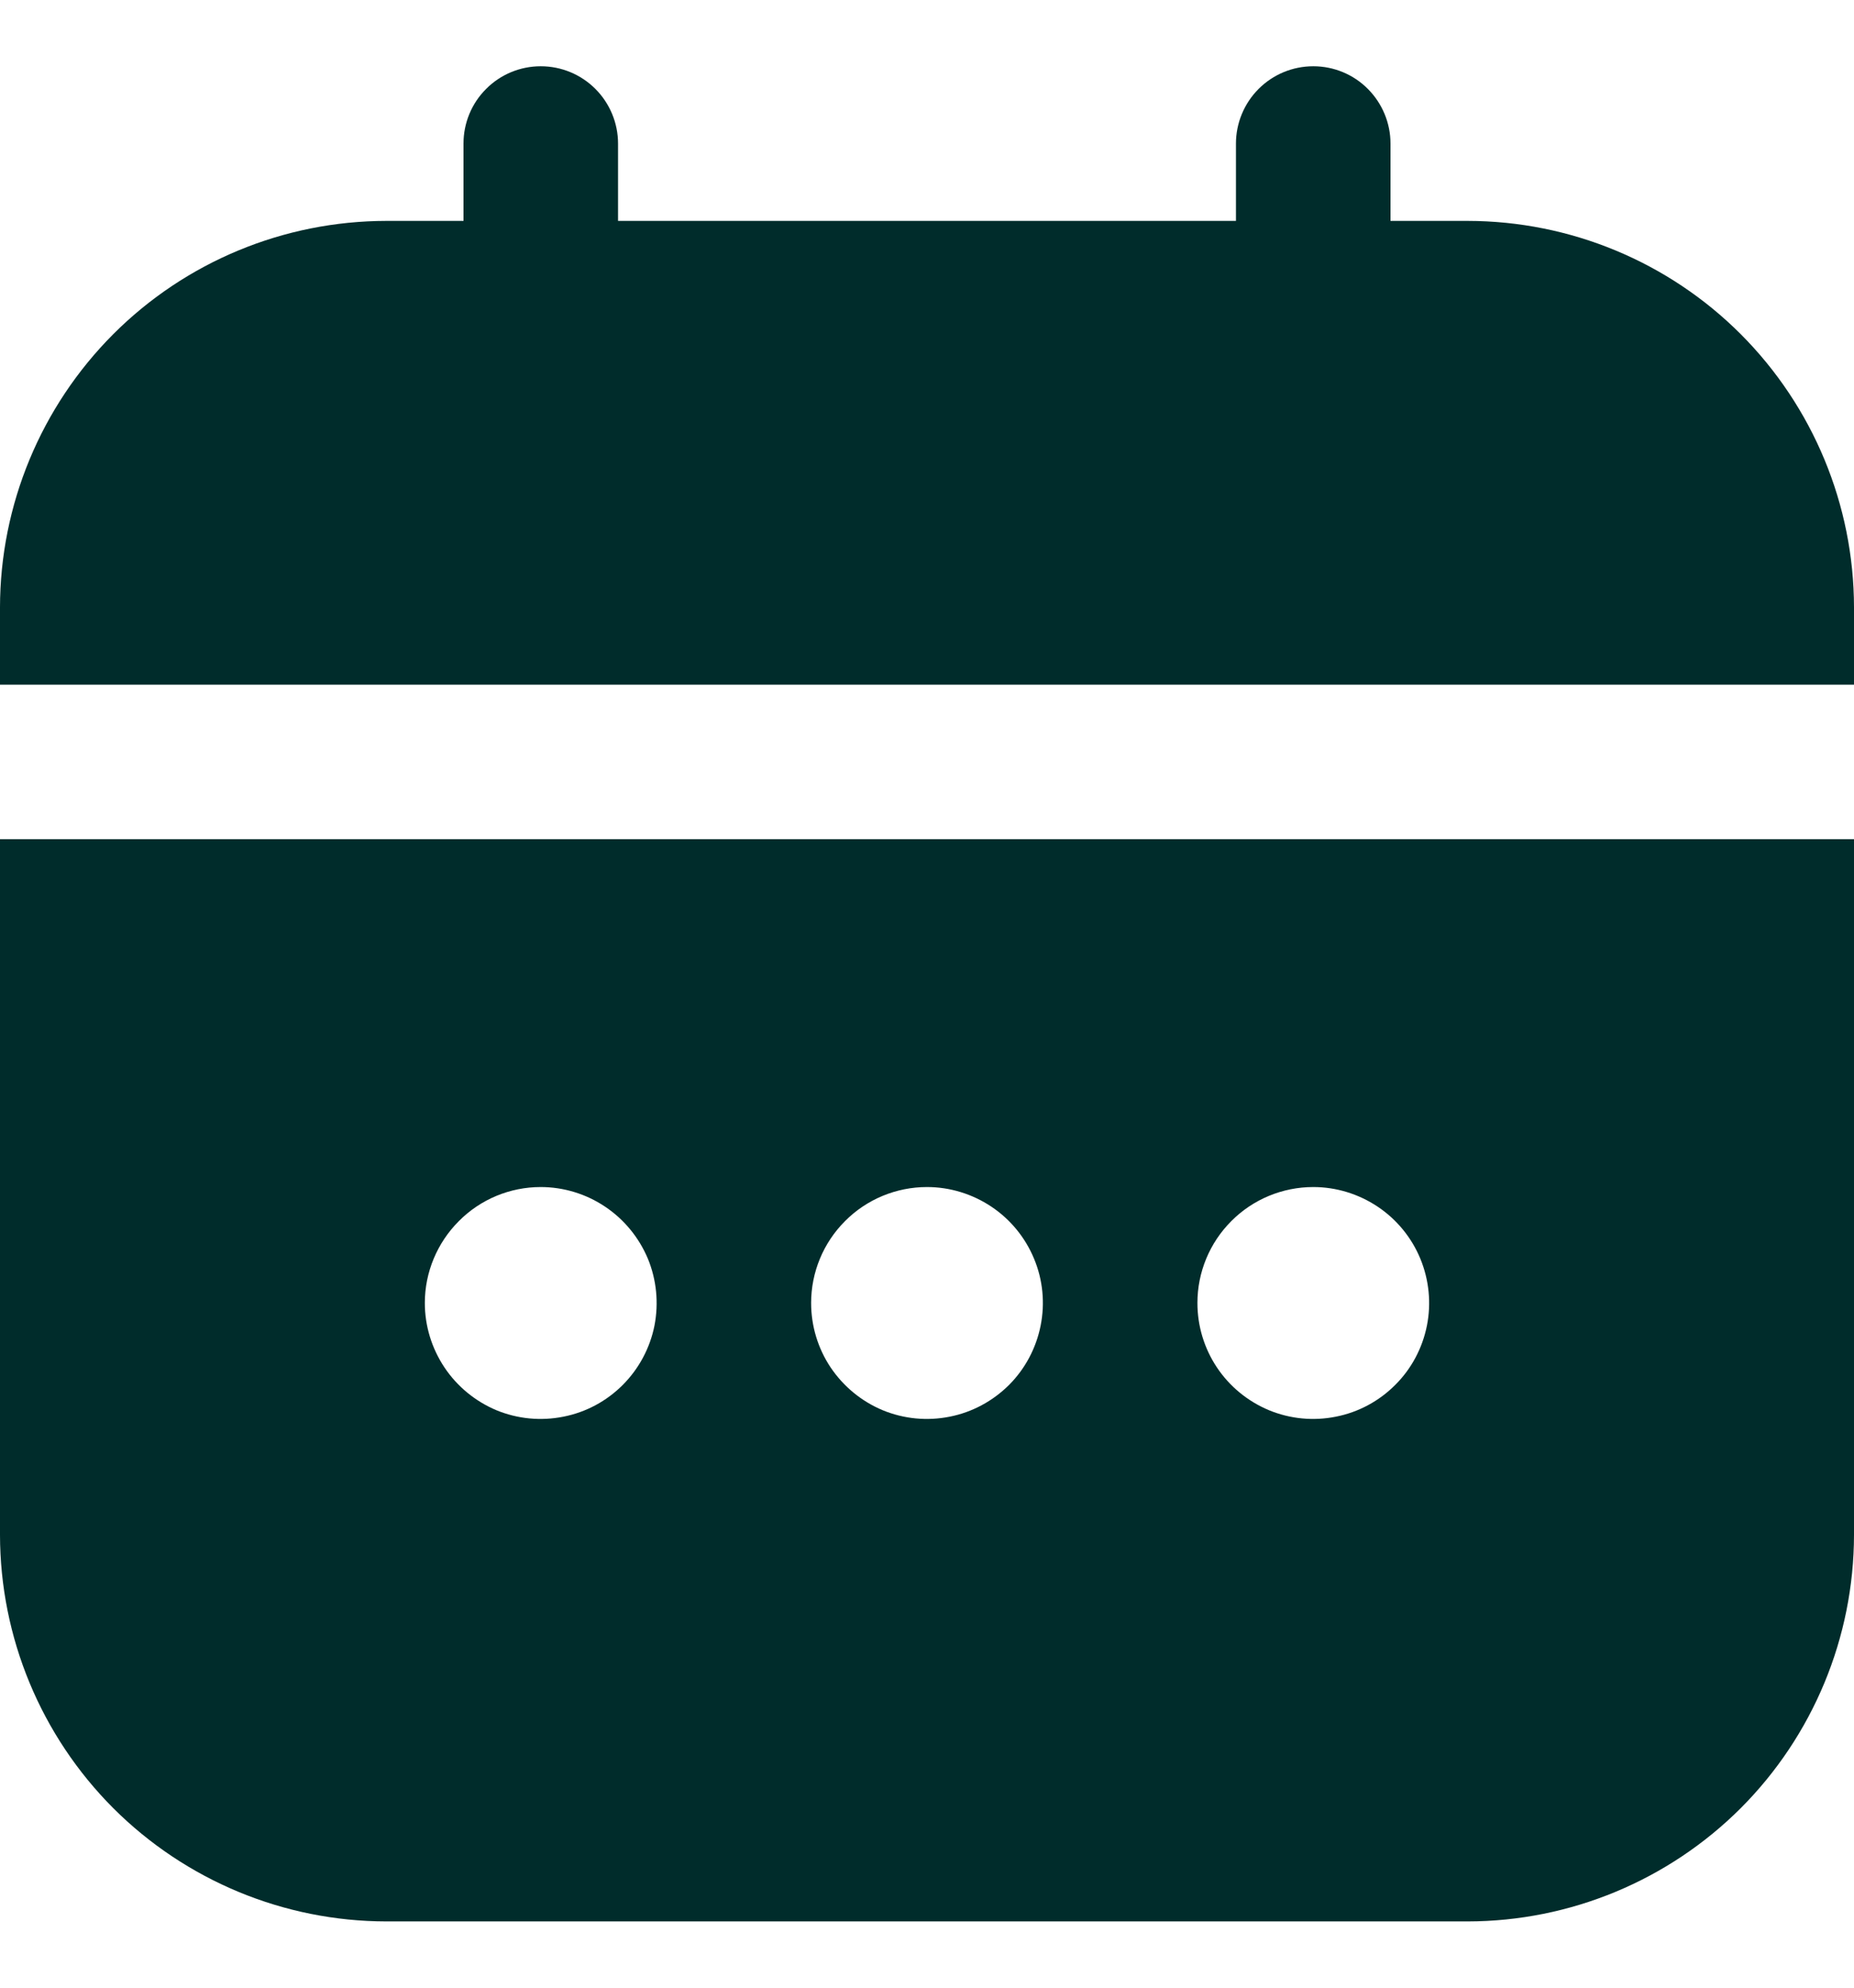
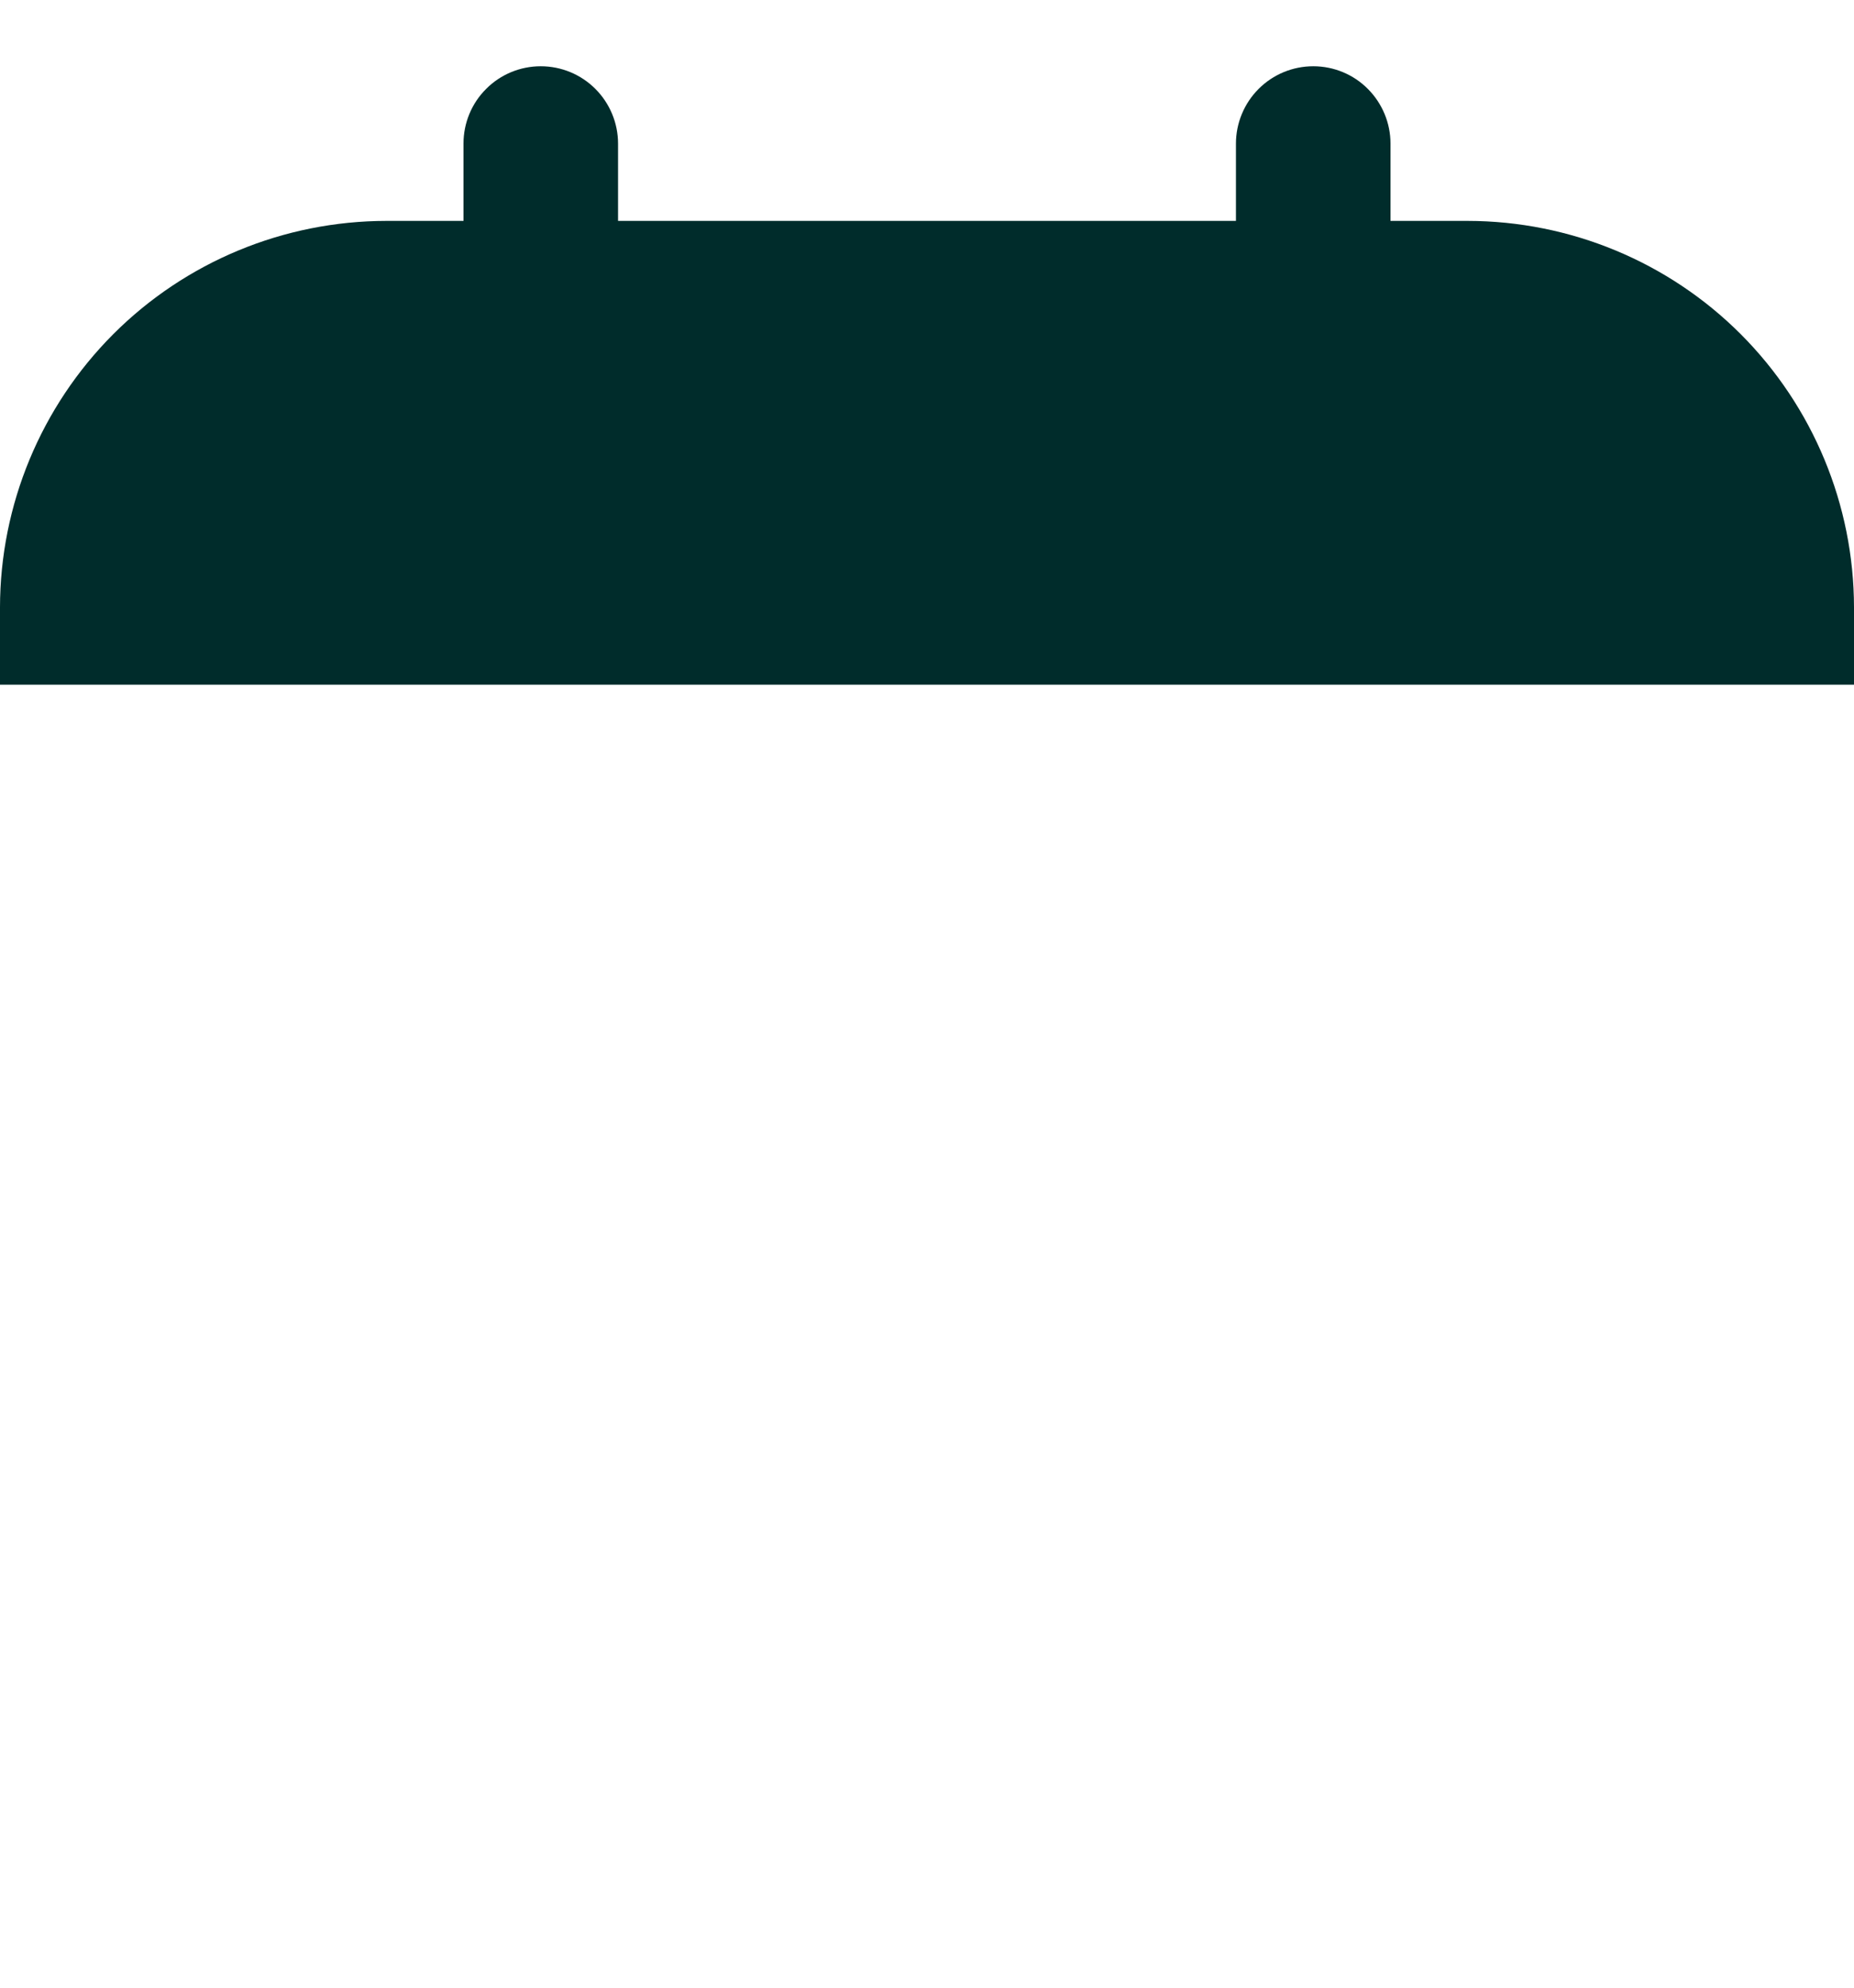
<svg xmlns="http://www.w3.org/2000/svg" width="14" height="15" viewBox="0 0 14 15" fill="none">
-   <path d="M0 11.583C0.001 12.357 0.309 13.098 0.855 13.645C1.402 14.191 2.143 14.499 2.917 14.5H11.083C11.857 14.499 12.598 14.191 13.145 13.645C13.691 13.098 13.999 12.357 14 11.583V6.333H0V11.583ZM9.917 8.958C10.09 8.958 10.259 9.01 10.403 9.106C10.547 9.202 10.659 9.339 10.725 9.498C10.791 9.658 10.809 9.834 10.775 10.004C10.741 10.174 10.658 10.33 10.535 10.452C10.413 10.574 10.257 10.658 10.087 10.691C9.918 10.725 9.742 10.708 9.582 10.642C9.422 10.575 9.285 10.463 9.189 10.319C9.093 10.175 9.042 10.006 9.042 9.833C9.042 9.601 9.134 9.379 9.298 9.215C9.462 9.05 9.685 8.958 9.917 8.958ZM7 8.958C7.173 8.958 7.342 9.01 7.486 9.106C7.63 9.202 7.742 9.339 7.808 9.498C7.875 9.658 7.892 9.834 7.858 10.004C7.824 10.174 7.741 10.33 7.619 10.452C7.496 10.574 7.34 10.658 7.171 10.691C7.001 10.725 6.825 10.708 6.665 10.642C6.505 10.575 6.369 10.463 6.272 10.319C6.176 10.175 6.125 10.006 6.125 9.833C6.125 9.601 6.217 9.379 6.381 9.215C6.545 9.05 6.768 8.958 7 8.958ZM4.083 8.958C4.256 8.958 4.426 9.01 4.569 9.106C4.713 9.202 4.825 9.339 4.892 9.498C4.958 9.658 4.975 9.834 4.942 10.004C4.908 10.174 4.824 10.33 4.702 10.452C4.58 10.574 4.424 10.658 4.254 10.691C4.084 10.725 3.908 10.708 3.748 10.642C3.589 10.575 3.452 10.463 3.356 10.319C3.26 10.175 3.208 10.006 3.208 9.833C3.208 9.601 3.301 9.379 3.465 9.215C3.629 9.05 3.851 8.958 4.083 8.958Z" fill="#002C2B" />
  <path d="M11.083 1.667H10.5V1.083C10.5 0.929 10.438 0.78 10.329 0.671C10.22 0.561 10.071 0.5 9.917 0.5C9.762 0.5 9.614 0.561 9.504 0.671C9.395 0.78 9.333 0.929 9.333 1.083V1.667H4.667V1.083C4.667 0.929 4.605 0.78 4.496 0.671C4.386 0.561 4.238 0.5 4.083 0.5C3.929 0.5 3.78 0.561 3.671 0.671C3.561 0.78 3.5 0.929 3.5 1.083V1.667H2.917C2.143 1.668 1.402 1.975 0.855 2.522C0.309 3.069 0.001 3.81 0 4.583L0 5.167H14V4.583C13.999 3.81 13.691 3.069 13.145 2.522C12.598 1.975 11.857 1.668 11.083 1.667Z" fill="#002C2B" />
</svg>